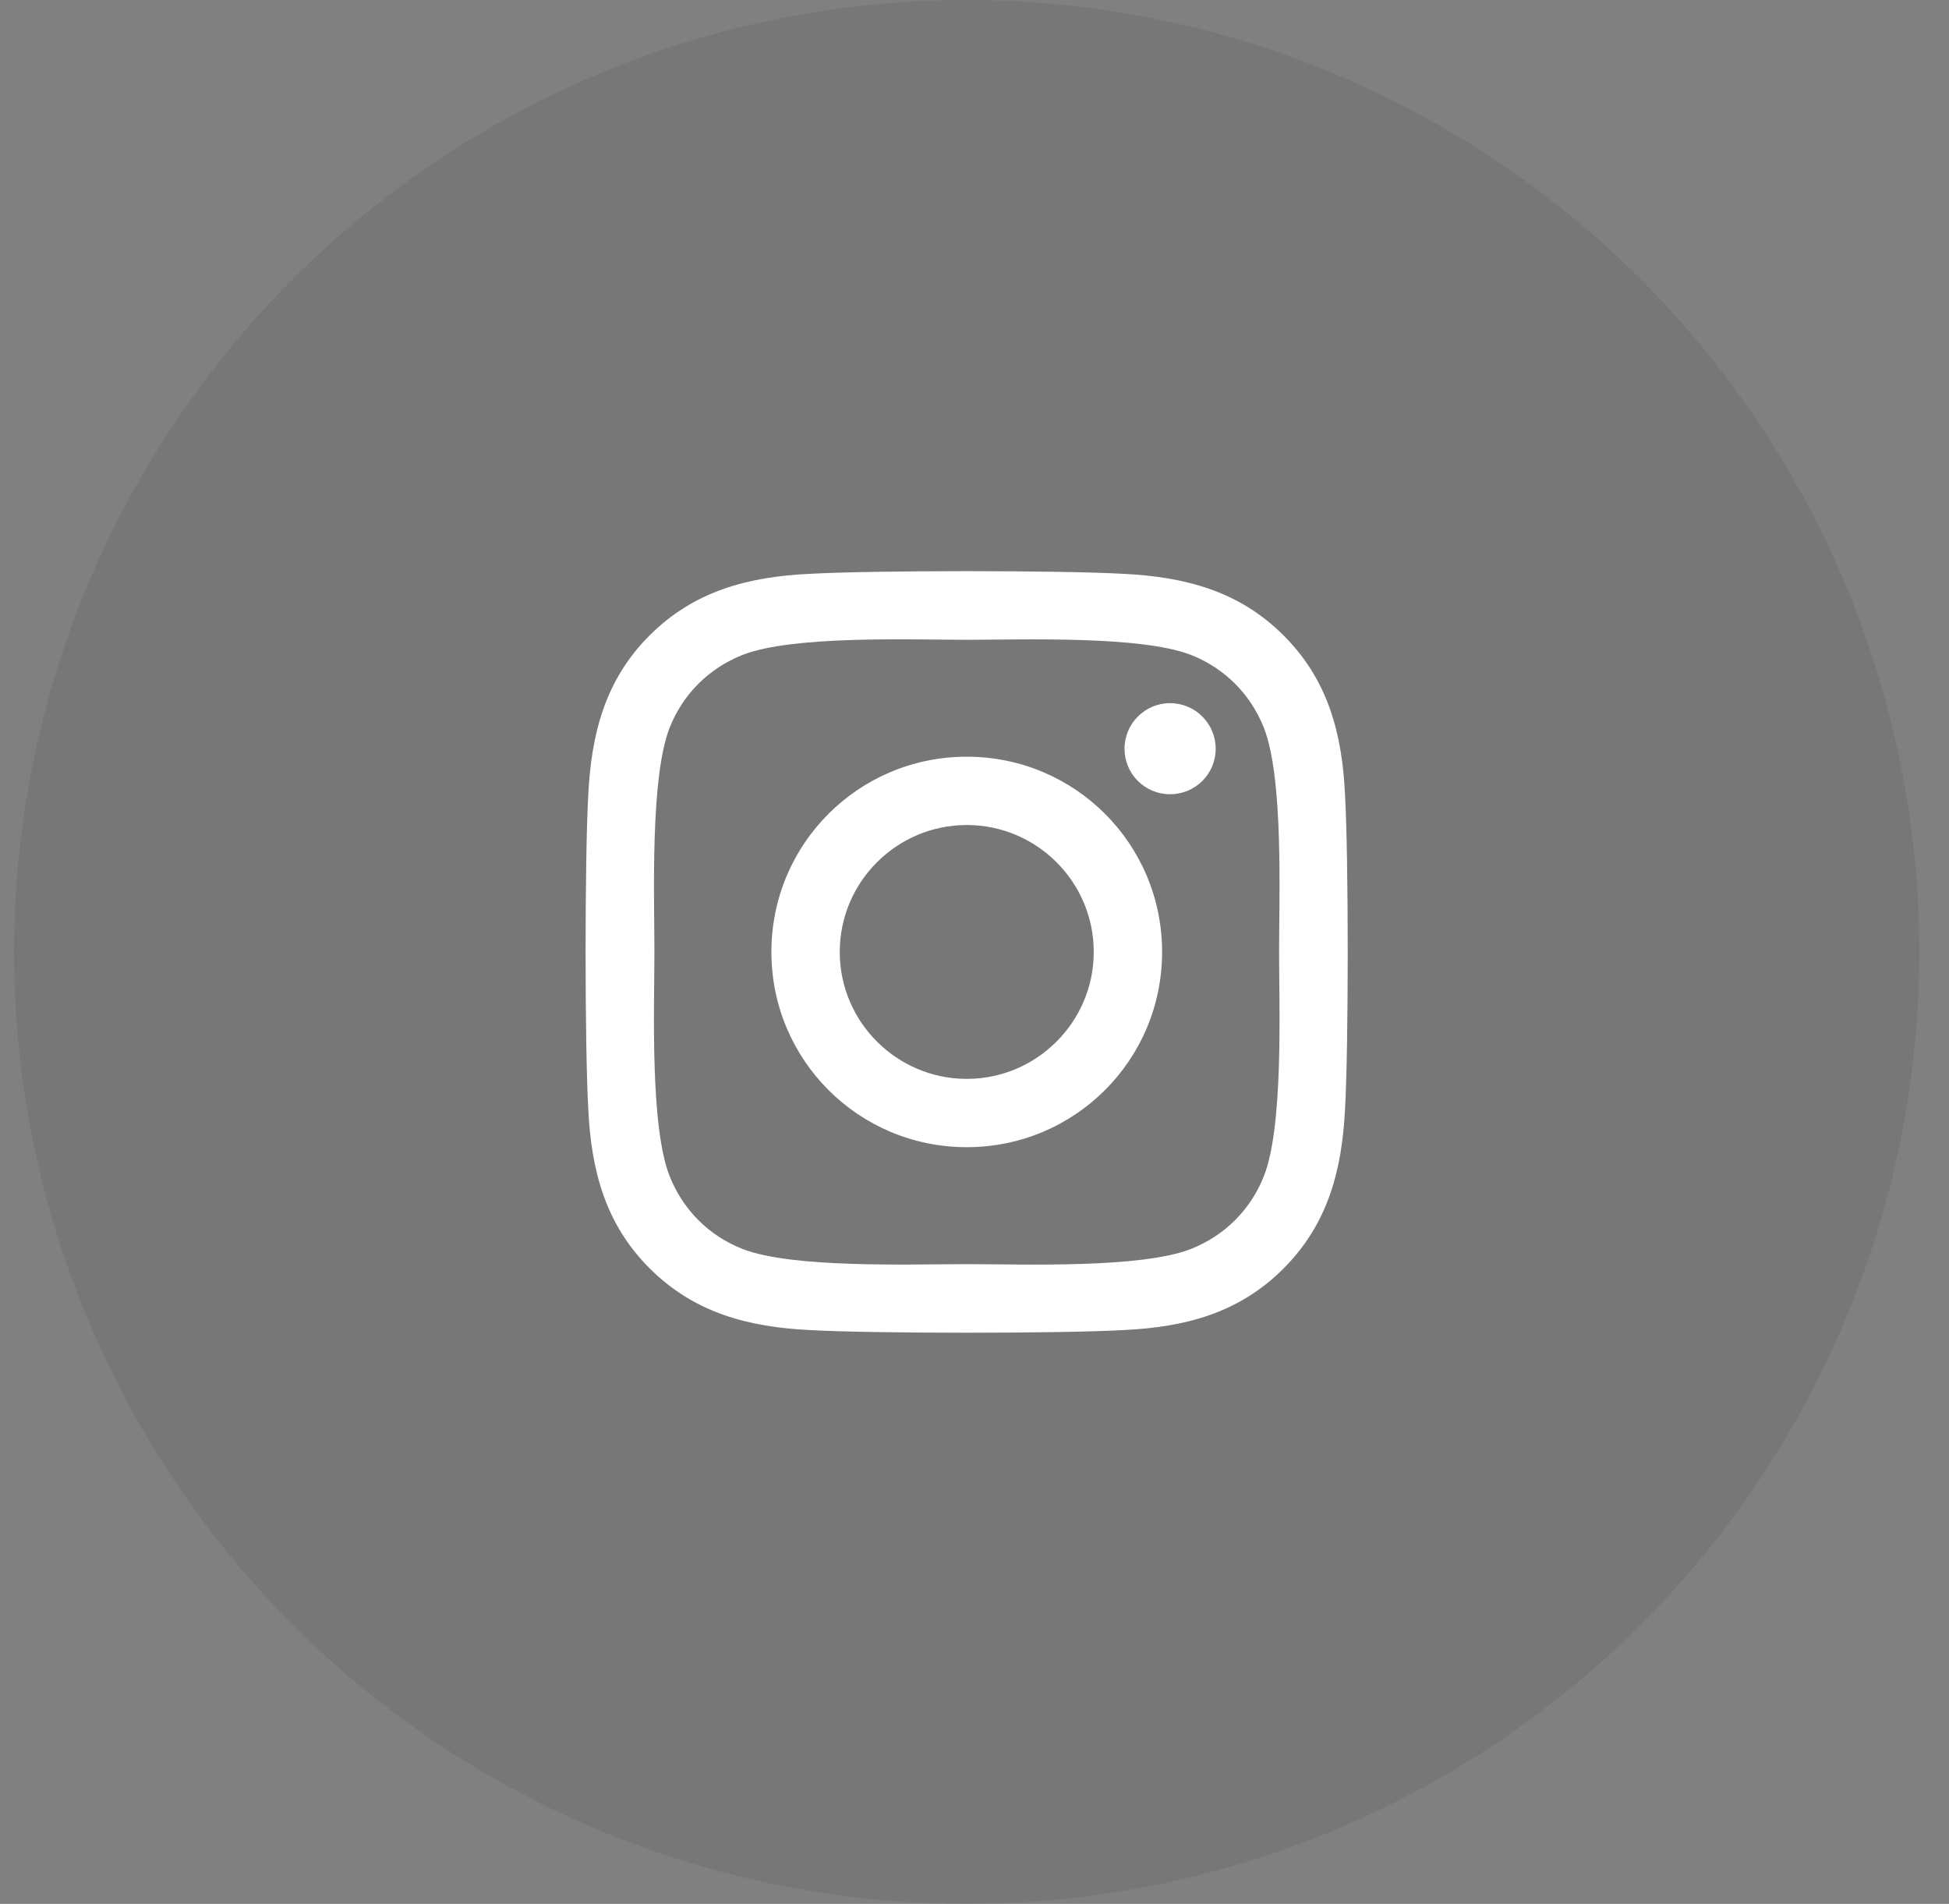
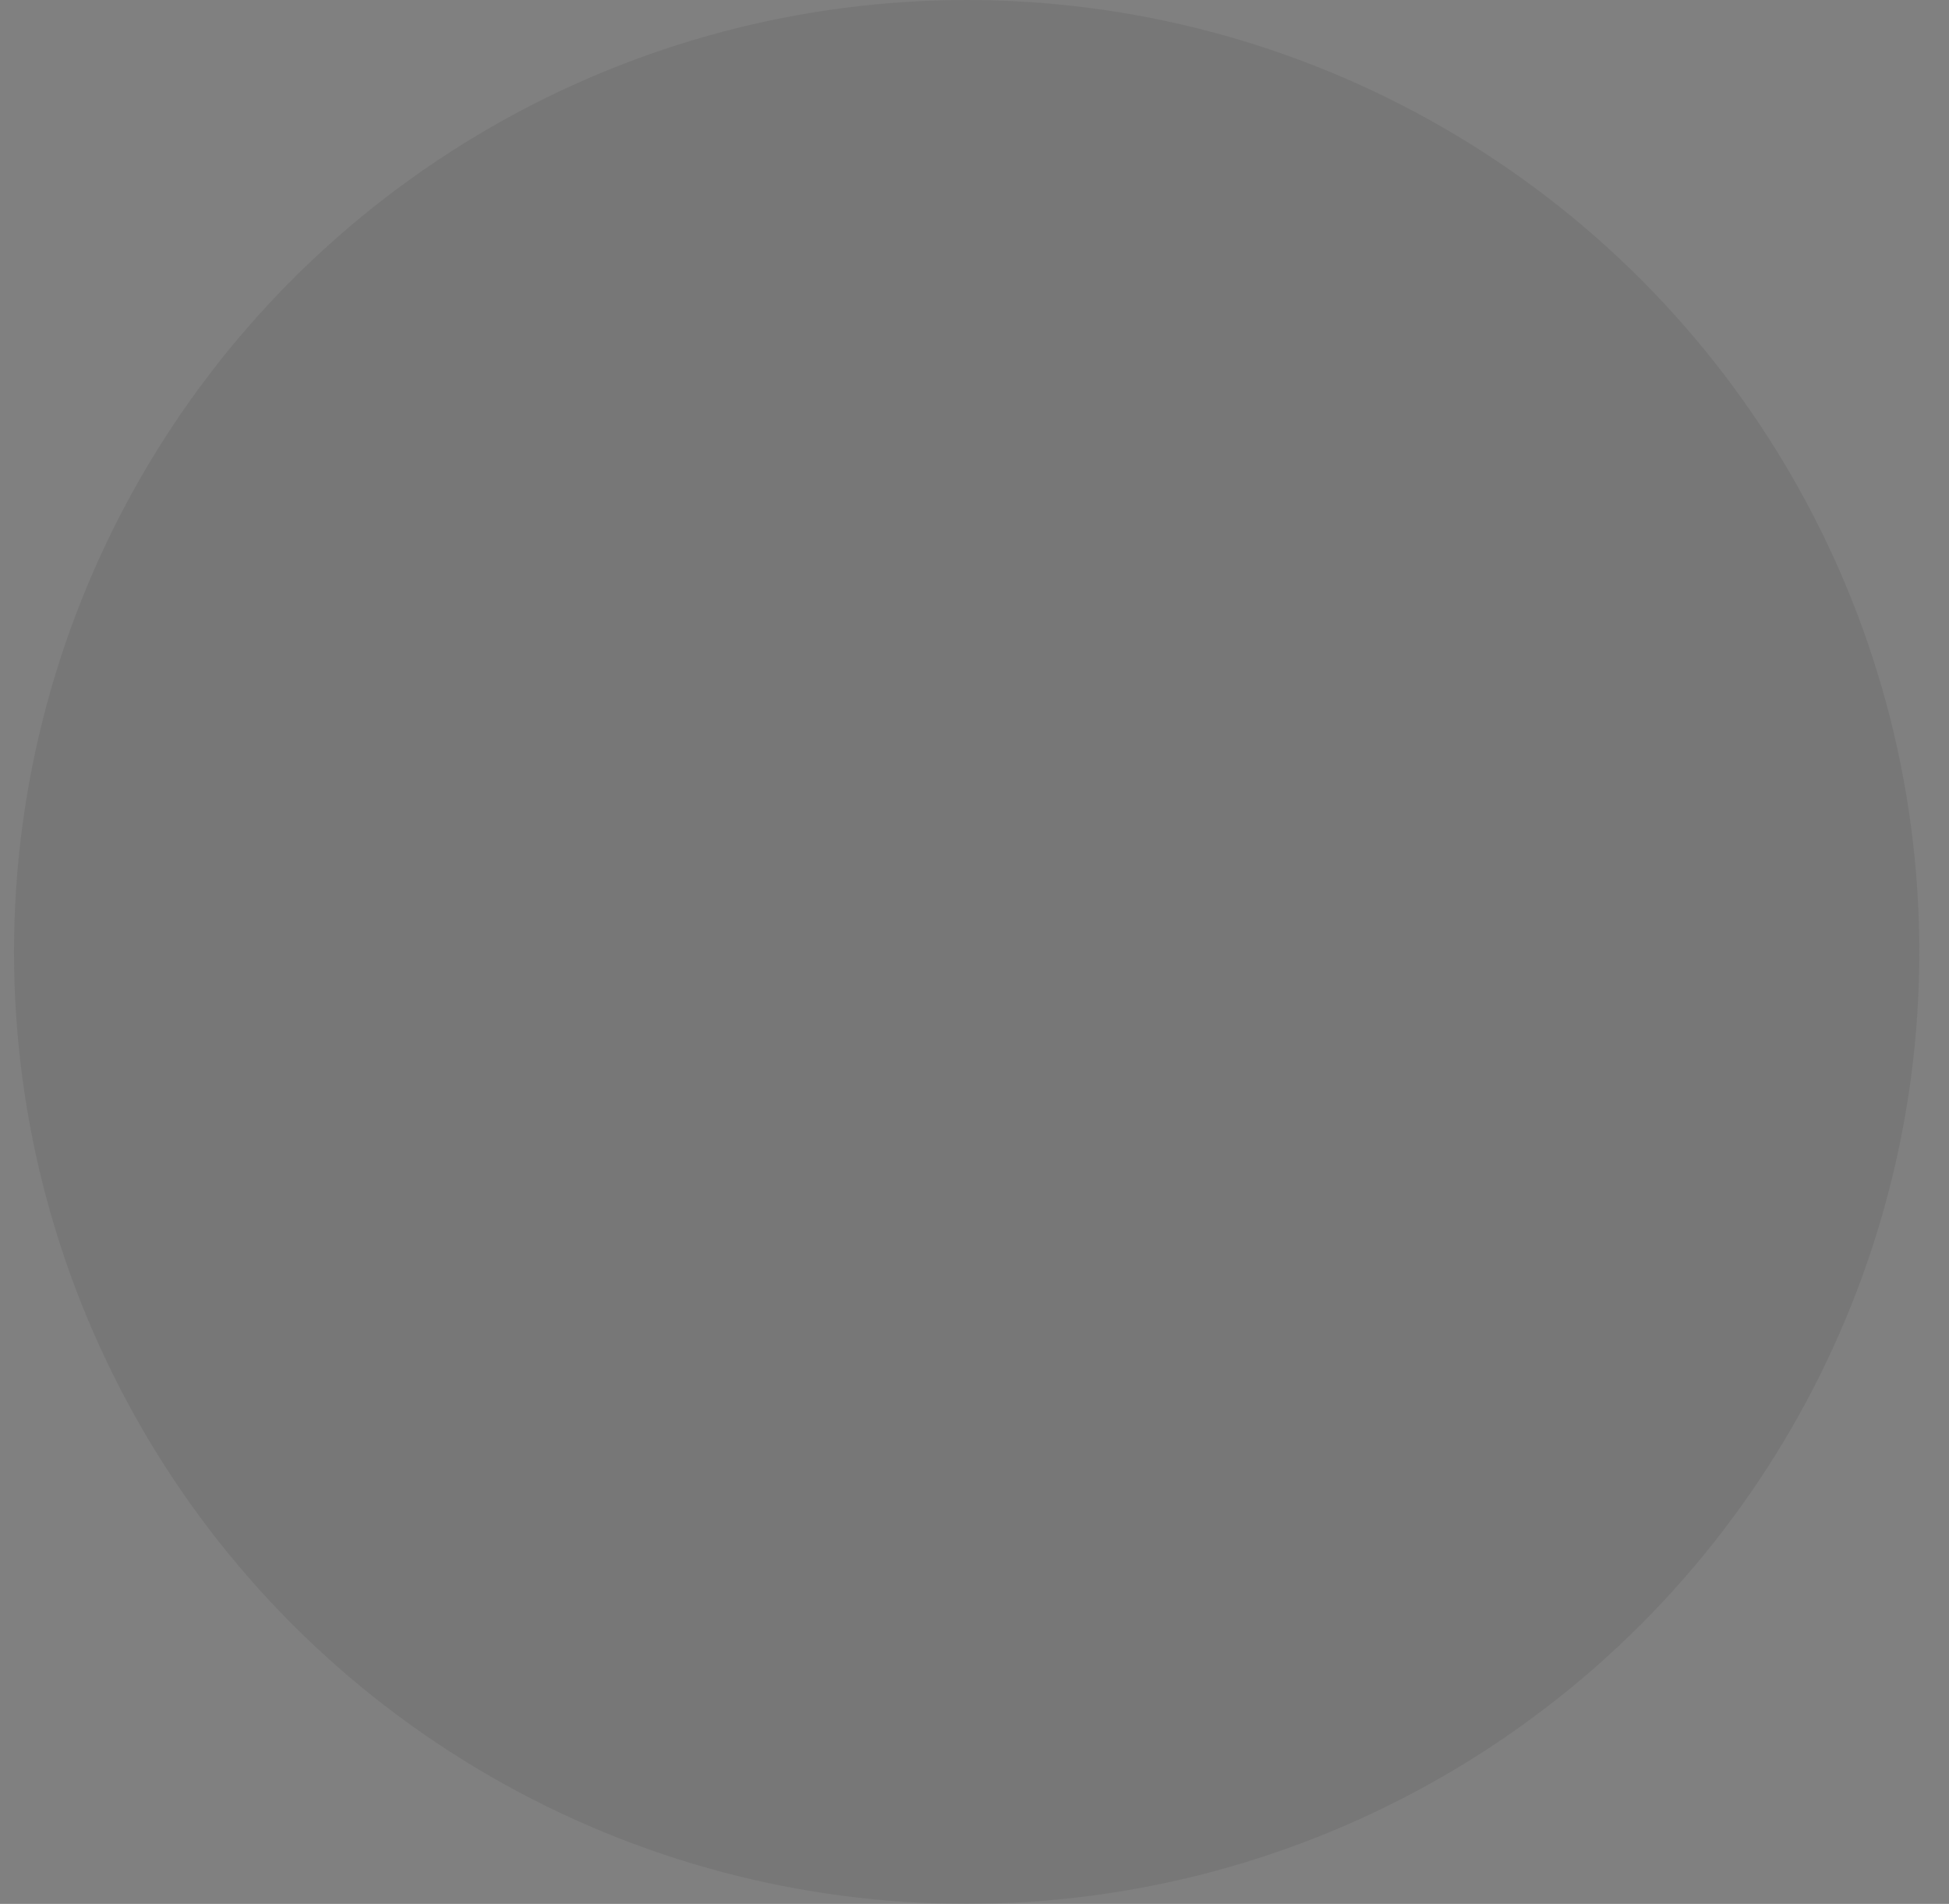
<svg xmlns="http://www.w3.org/2000/svg" width="43" height="42" viewBox="0 0 43 42" fill="none">
  <rect x="0" y="0" width="43" height="42" fill="#808080" stroke="none" />
  <ellipse opacity="0.1" cx="21.327" cy="21" rx="21.018" ry="21" fill="#2D2F30" />
-   <path d="M21.329 16.693C18.943 16.693 17.019 18.616 17.019 21C17.019 23.384 18.943 25.307 21.329 25.307C23.715 25.307 25.639 23.384 25.639 21C25.639 18.616 23.715 16.693 21.329 16.693ZM21.329 23.8C19.787 23.8 18.527 22.545 18.527 21C18.527 19.456 19.784 18.2 21.329 18.2C22.875 18.2 24.131 19.456 24.131 21C24.131 22.545 22.871 23.8 21.329 23.8ZM26.821 16.517C26.821 17.075 26.371 17.521 25.815 17.521C25.256 17.521 24.81 17.071 24.81 16.517C24.81 15.962 25.26 15.512 25.815 15.512C26.371 15.512 26.821 15.962 26.821 16.517ZM29.675 17.536C29.612 16.191 29.304 14.998 28.317 14.016C27.335 13.034 26.142 12.727 24.795 12.659C23.407 12.58 19.247 12.58 17.859 12.659C16.516 12.723 15.323 13.03 14.337 14.012C13.35 14.995 13.046 16.187 12.979 17.532C12.9 18.919 12.9 23.077 12.979 24.464C13.043 25.81 13.35 27.002 14.337 27.984C15.323 28.966 16.512 29.274 17.859 29.341C19.247 29.42 23.407 29.42 24.795 29.341C26.142 29.277 27.335 28.97 28.317 27.984C29.3 27.002 29.608 25.81 29.675 24.464C29.754 23.077 29.754 18.923 29.675 17.536ZM27.882 25.952C27.59 26.687 27.023 27.253 26.284 27.549C25.178 27.988 22.552 27.887 21.329 27.887C20.106 27.887 17.477 27.984 16.374 27.549C15.638 27.257 15.072 26.691 14.776 25.952C14.337 24.846 14.438 22.222 14.438 21C14.438 19.778 14.341 17.15 14.776 16.048C15.068 15.313 15.635 14.747 16.374 14.451C17.48 14.012 20.106 14.114 21.329 14.114C22.552 14.114 25.181 14.016 26.284 14.451C27.02 14.743 27.586 15.309 27.882 16.048C28.321 17.154 28.22 19.778 28.22 21C28.22 22.222 28.321 24.85 27.882 25.952Z" fill="white" />
</svg>